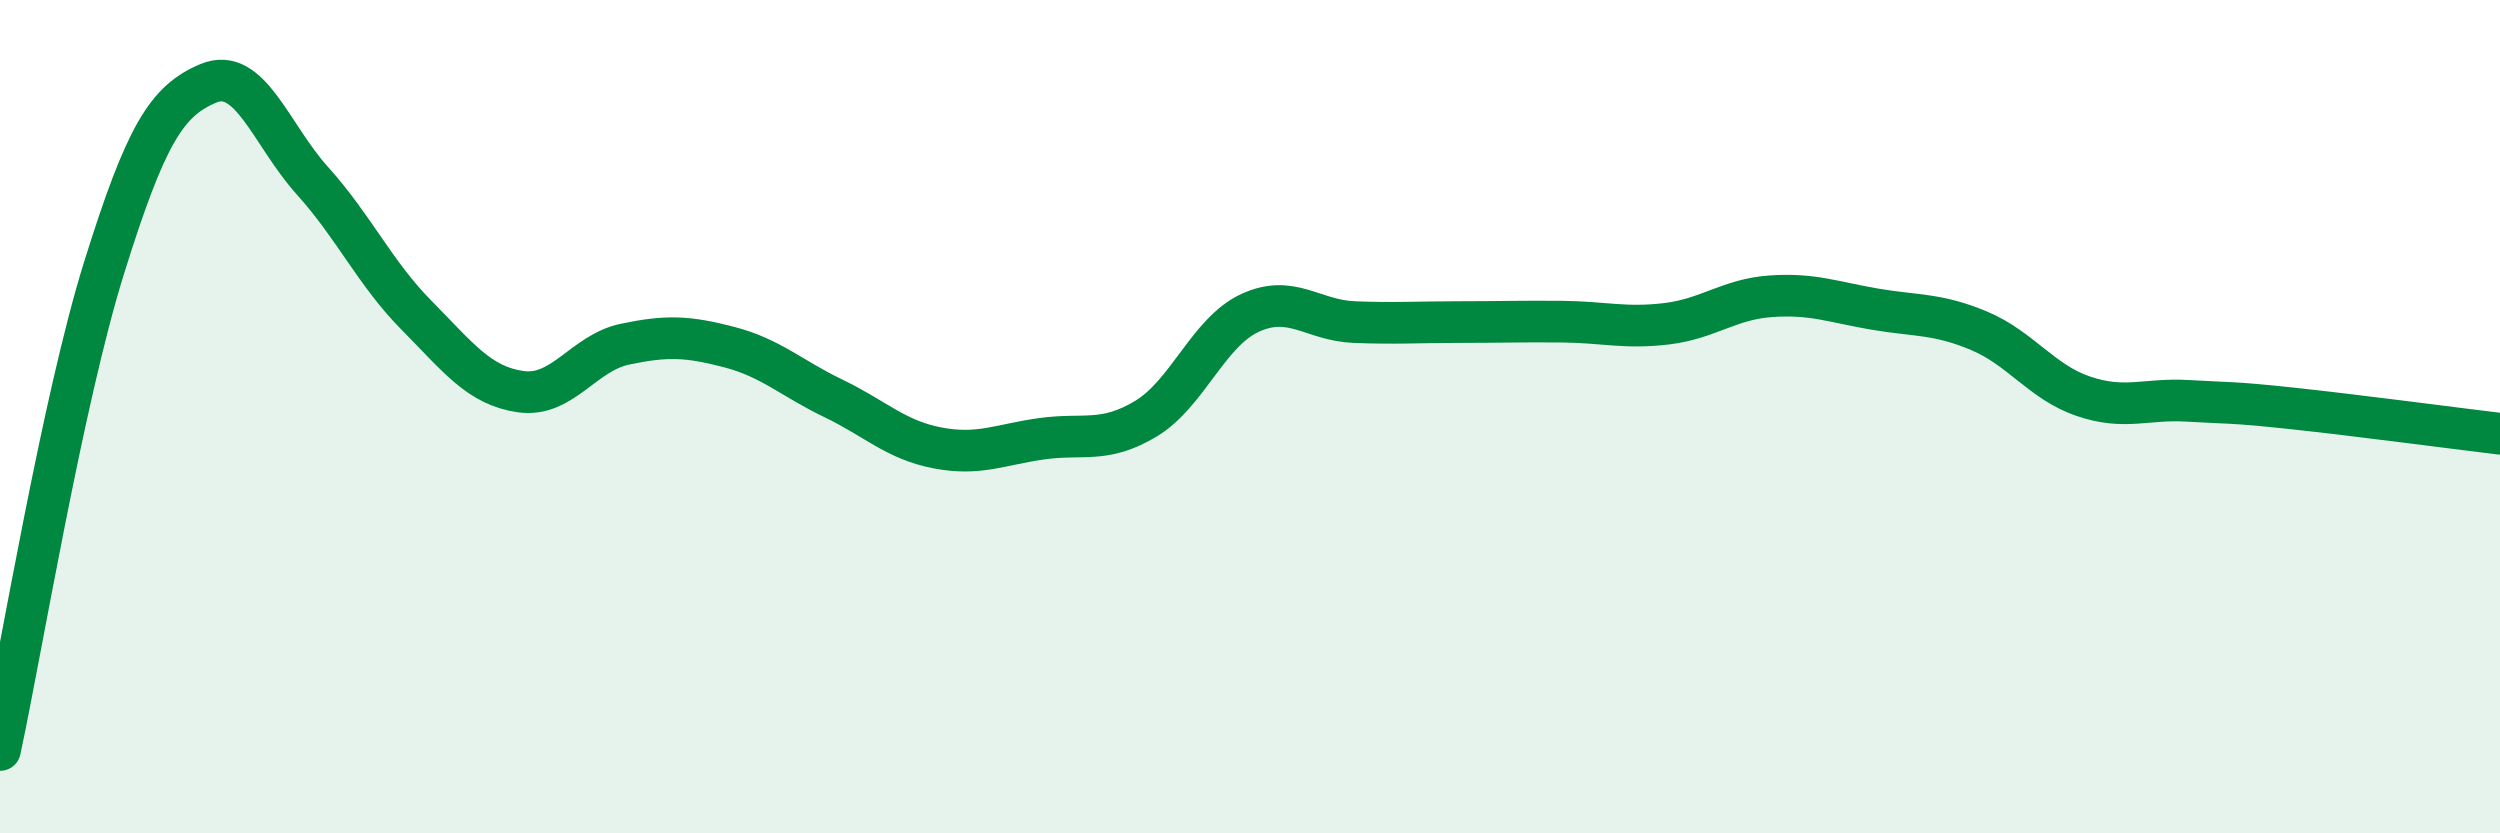
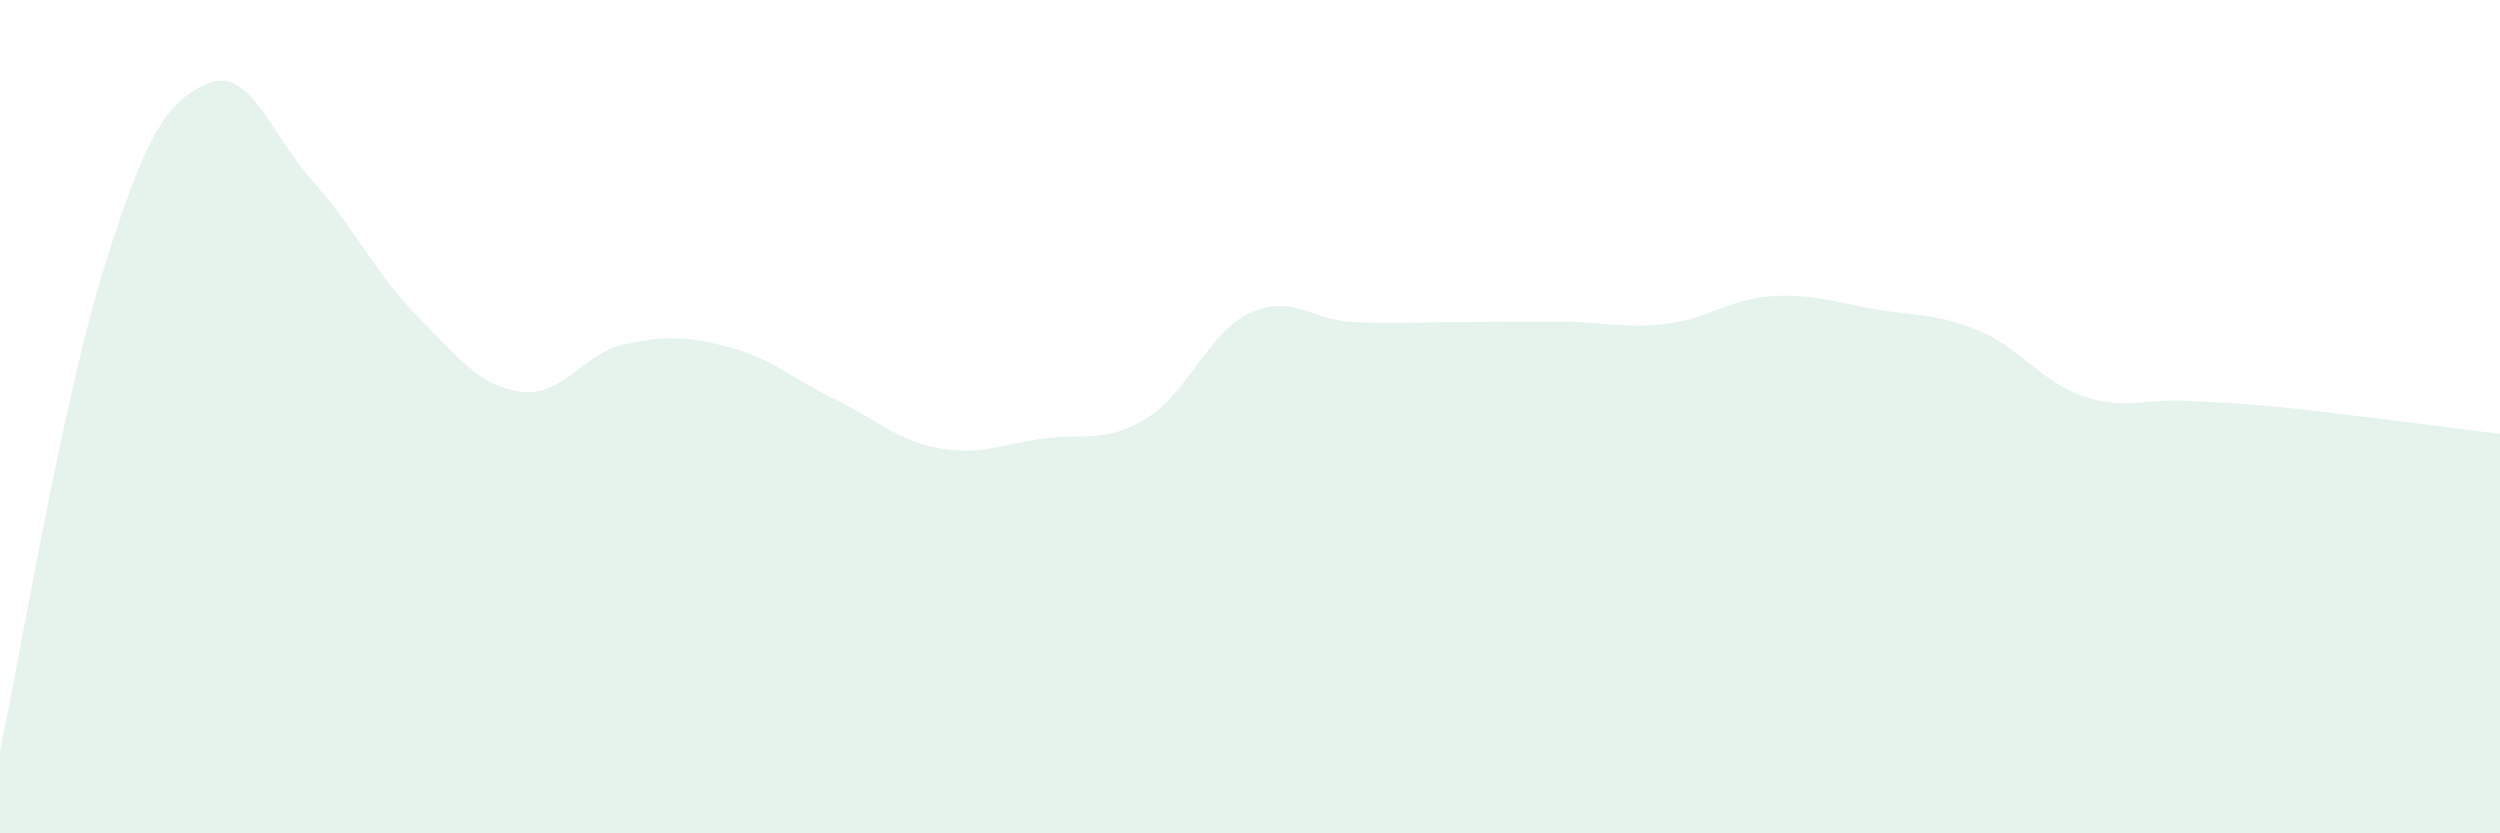
<svg xmlns="http://www.w3.org/2000/svg" width="60" height="20" viewBox="0 0 60 20">
  <path d="M 0,18 C 0.5,15.68 1.5,9.62 2.5,6.42 C 3.5,3.22 4,2.42 5,2 C 6,1.58 6.5,3.23 7.5,4.34 C 8.5,5.45 9,6.56 10,7.57 C 11,8.58 11.5,9.26 12.5,9.4 C 13.5,9.54 14,8.47 15,8.26 C 16,8.05 16.5,8.07 17.5,8.33 C 18.5,8.59 19,9.08 20,9.56 C 21,10.04 21.5,10.56 22.5,10.75 C 23.5,10.94 24,10.67 25,10.53 C 26,10.39 26.5,10.65 27.5,10.05 C 28.5,9.45 29,7.97 30,7.51 C 31,7.05 31.5,7.69 32.5,7.73 C 33.5,7.77 34,7.73 35,7.73 C 36,7.73 36.5,7.71 37.5,7.72 C 38.5,7.73 39,7.89 40,7.77 C 41,7.65 41.5,7.18 42.5,7.11 C 43.5,7.04 44,7.25 45,7.42 C 46,7.59 46.5,7.52 47.5,7.94 C 48.5,8.36 49,9.17 50,9.51 C 51,9.85 51.5,9.56 52.5,9.62 C 53.5,9.68 53.5,9.64 55,9.8 C 56.5,9.96 59,10.29 60,10.41L60 20L0 20Z" fill="#008740" opacity="0.1" stroke-linecap="round" stroke-linejoin="round" />
-   <path d="M 0,18 C 0.5,15.68 1.5,9.62 2.5,6.42 C 3.5,3.22 4,2.42 5,2 C 6,1.58 6.5,3.23 7.5,4.34 C 8.5,5.45 9,6.56 10,7.57 C 11,8.58 11.5,9.26 12.5,9.4 C 13.5,9.54 14,8.47 15,8.26 C 16,8.05 16.5,8.07 17.5,8.33 C 18.5,8.59 19,9.08 20,9.56 C 21,10.04 21.5,10.56 22.5,10.75 C 23.5,10.94 24,10.67 25,10.53 C 26,10.39 26.5,10.65 27.5,10.05 C 28.5,9.45 29,7.97 30,7.51 C 31,7.05 31.5,7.69 32.5,7.73 C 33.5,7.77 34,7.73 35,7.73 C 36,7.73 36.5,7.71 37.5,7.72 C 38.5,7.73 39,7.89 40,7.77 C 41,7.65 41.5,7.18 42.5,7.11 C 43.5,7.04 44,7.25 45,7.42 C 46,7.59 46.5,7.52 47.5,7.94 C 48.5,8.36 49,9.17 50,9.51 C 51,9.85 51.5,9.56 52.5,9.62 C 53.5,9.68 53.5,9.64 55,9.8 C 56.5,9.96 59,10.29 60,10.41" stroke="#008740" stroke-width="1" fill="none" stroke-linecap="round" stroke-linejoin="round" />
</svg>